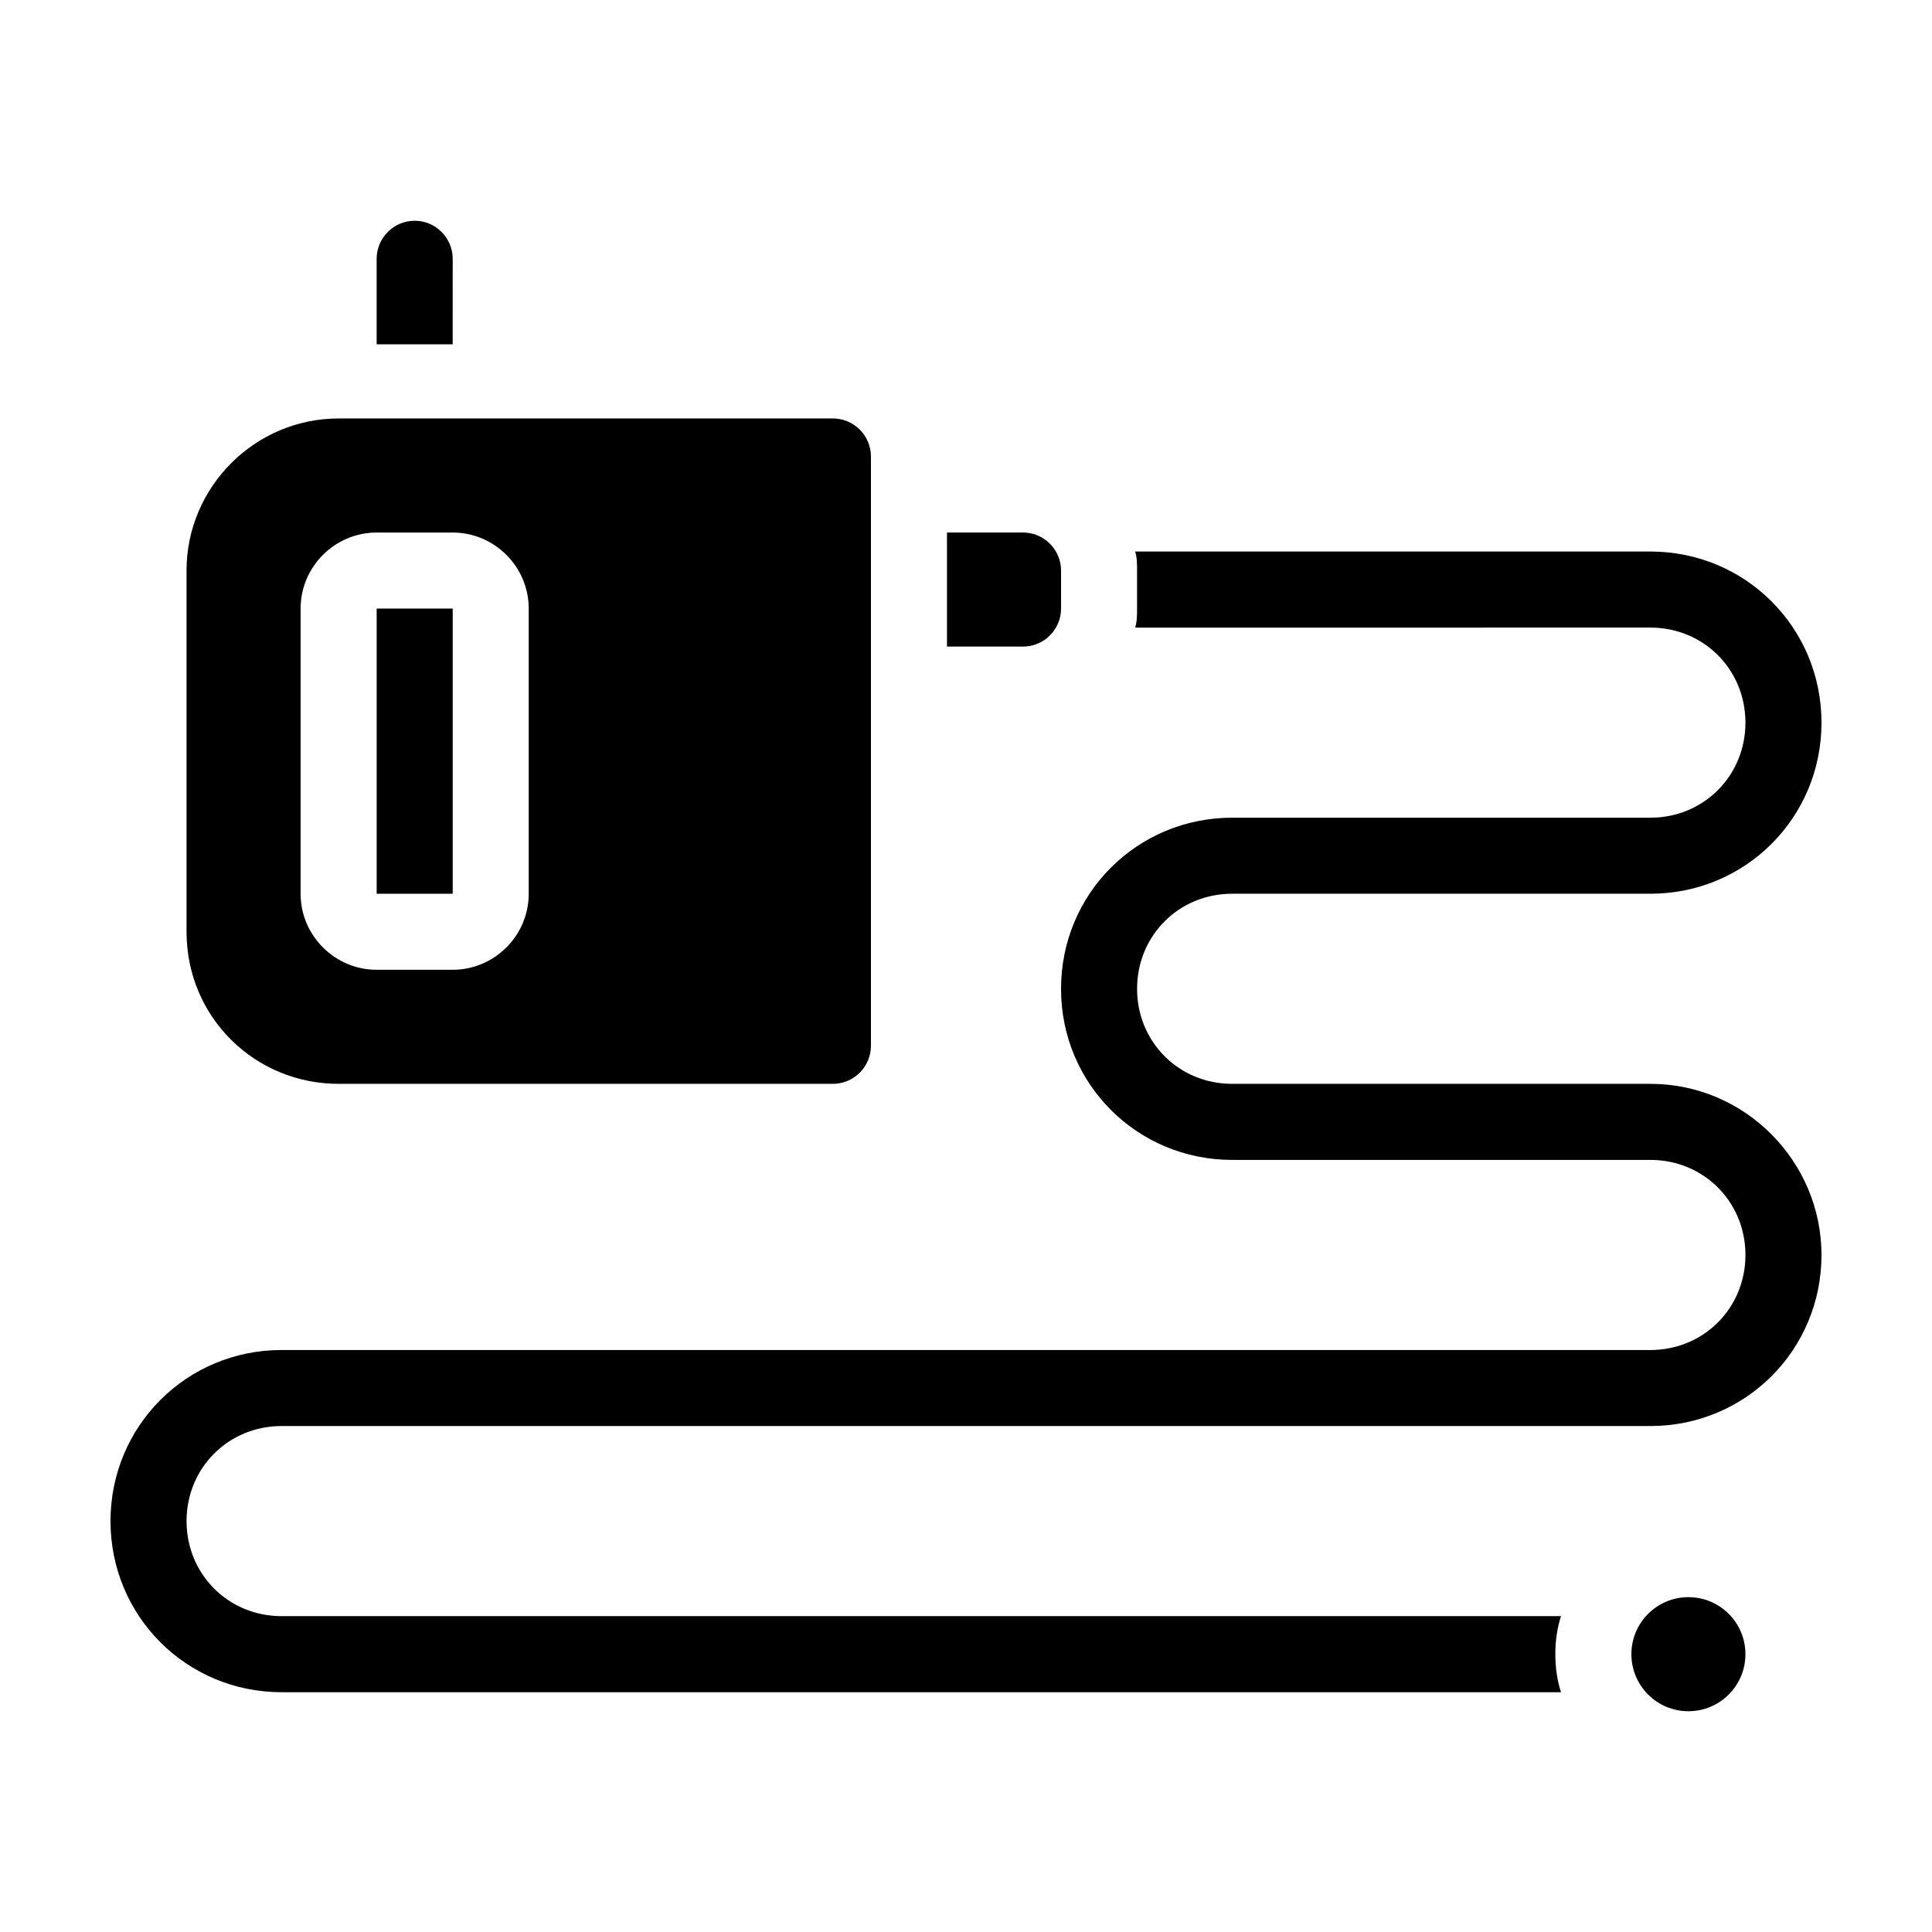
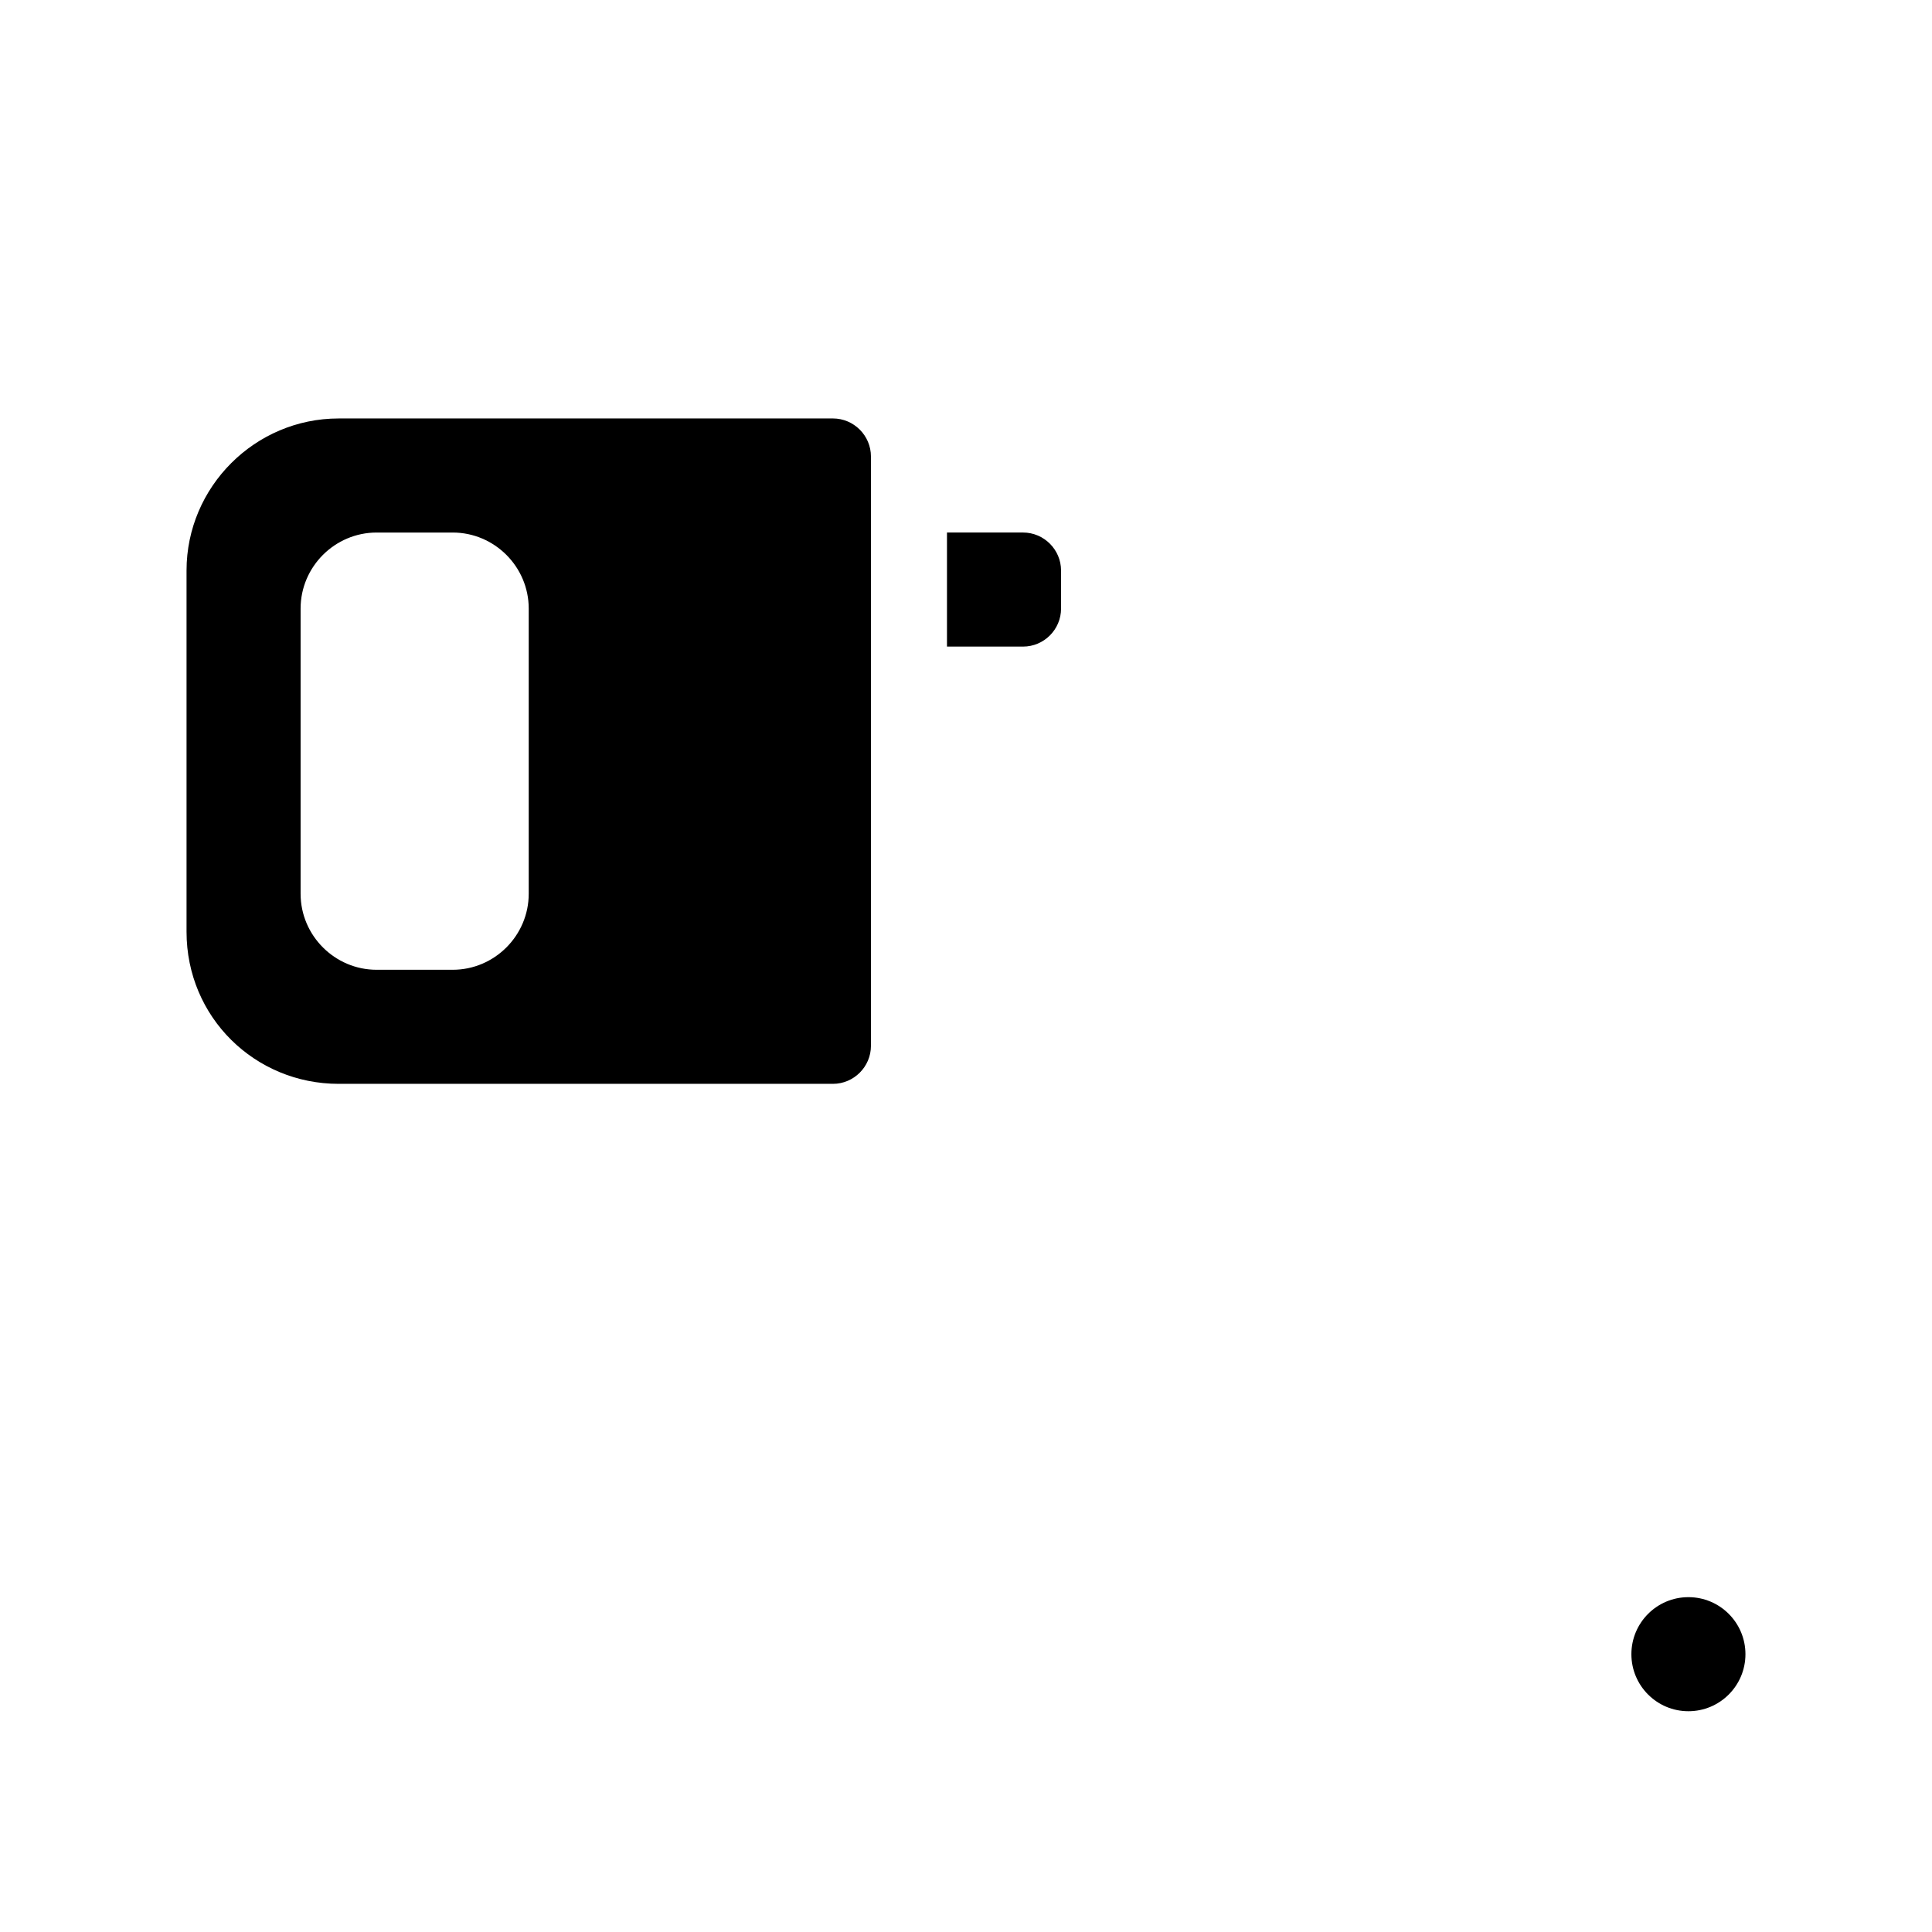
<svg xmlns="http://www.w3.org/2000/svg" fill="#000000" width="800px" height="800px" version="1.1" viewBox="144 144 512 512">
  <g>
-     <path d="m581.37 431.23h-110.84c-14.105 0-25.191-11.082-25.191-25.191 0-14.105 11.082-25.191 25.191-25.191h110.84c25.191 0 45.344-20.152 45.344-45.344 0-25.191-20.152-45.344-45.344-45.344l-136.54 0.004c0.504 1.512 0.504 3.527 0.504 5.039v10.078c0 1.512 0 3.527-0.504 5.039l136.54-0.004c14.105 0 25.191 11.082 25.191 25.191 0 14.105-11.082 25.191-25.191 25.191h-110.84c-25.191 0-45.344 20.152-45.344 45.344s20.152 45.344 45.344 45.344h110.84c14.105 0 25.191 11.082 25.191 25.191 0 14.105-11.082 25.191-25.191 25.191l-362.74-0.004c-25.191 0-45.344 20.152-45.344 45.344 0 25.191 20.152 45.344 45.344 45.344h339.06c-1.008-3.023-1.512-6.551-1.512-10.078s0.504-7.055 1.512-10.078h-339.06c-14.105 0-25.191-11.082-25.191-25.191 0-14.105 11.082-25.191 25.191-25.191h362.74c25.191 0 45.344-20.152 45.344-45.344-0.004-24.684-20.156-45.34-45.344-45.34z" />
-     <path d="m263.97 212.58c0-5.543-4.535-10.078-10.078-10.078s-10.078 4.535-10.078 10.078v22.672h20.152z" />
    <path d="m233.74 431.23h130.99c5.543 0 10.078-4.535 10.078-10.078v-156.18c0-5.543-4.535-10.078-10.078-10.078l-130.99 0.004c-22.168 0-40.305 18.137-40.305 40.305v95.723c0 22.672 18.137 40.305 40.305 40.305zm-10.078-125.95c0-11.082 9.07-20.152 20.152-20.152h20.152c11.082 0 20.152 9.07 20.152 20.152v75.57c0 11.082-9.07 20.152-20.152 20.152h-20.152c-11.082 0-20.152-9.07-20.152-20.152z" />
-     <path d="m243.82 305.28h20.152v75.57h-20.152z" />
    <path d="m425.19 305.28v-10.078c0-5.543-4.535-10.078-10.078-10.078h-20.152v30.23h20.152c5.547 0.004 10.078-4.531 10.078-10.074z" />
    <path d="m606.56 582.38c0 8.348-6.766 15.113-15.113 15.113-8.348 0-15.113-6.766-15.113-15.113s6.766-15.117 15.113-15.117c8.348 0 15.113 6.769 15.113 15.117" />
  </g>
</svg>